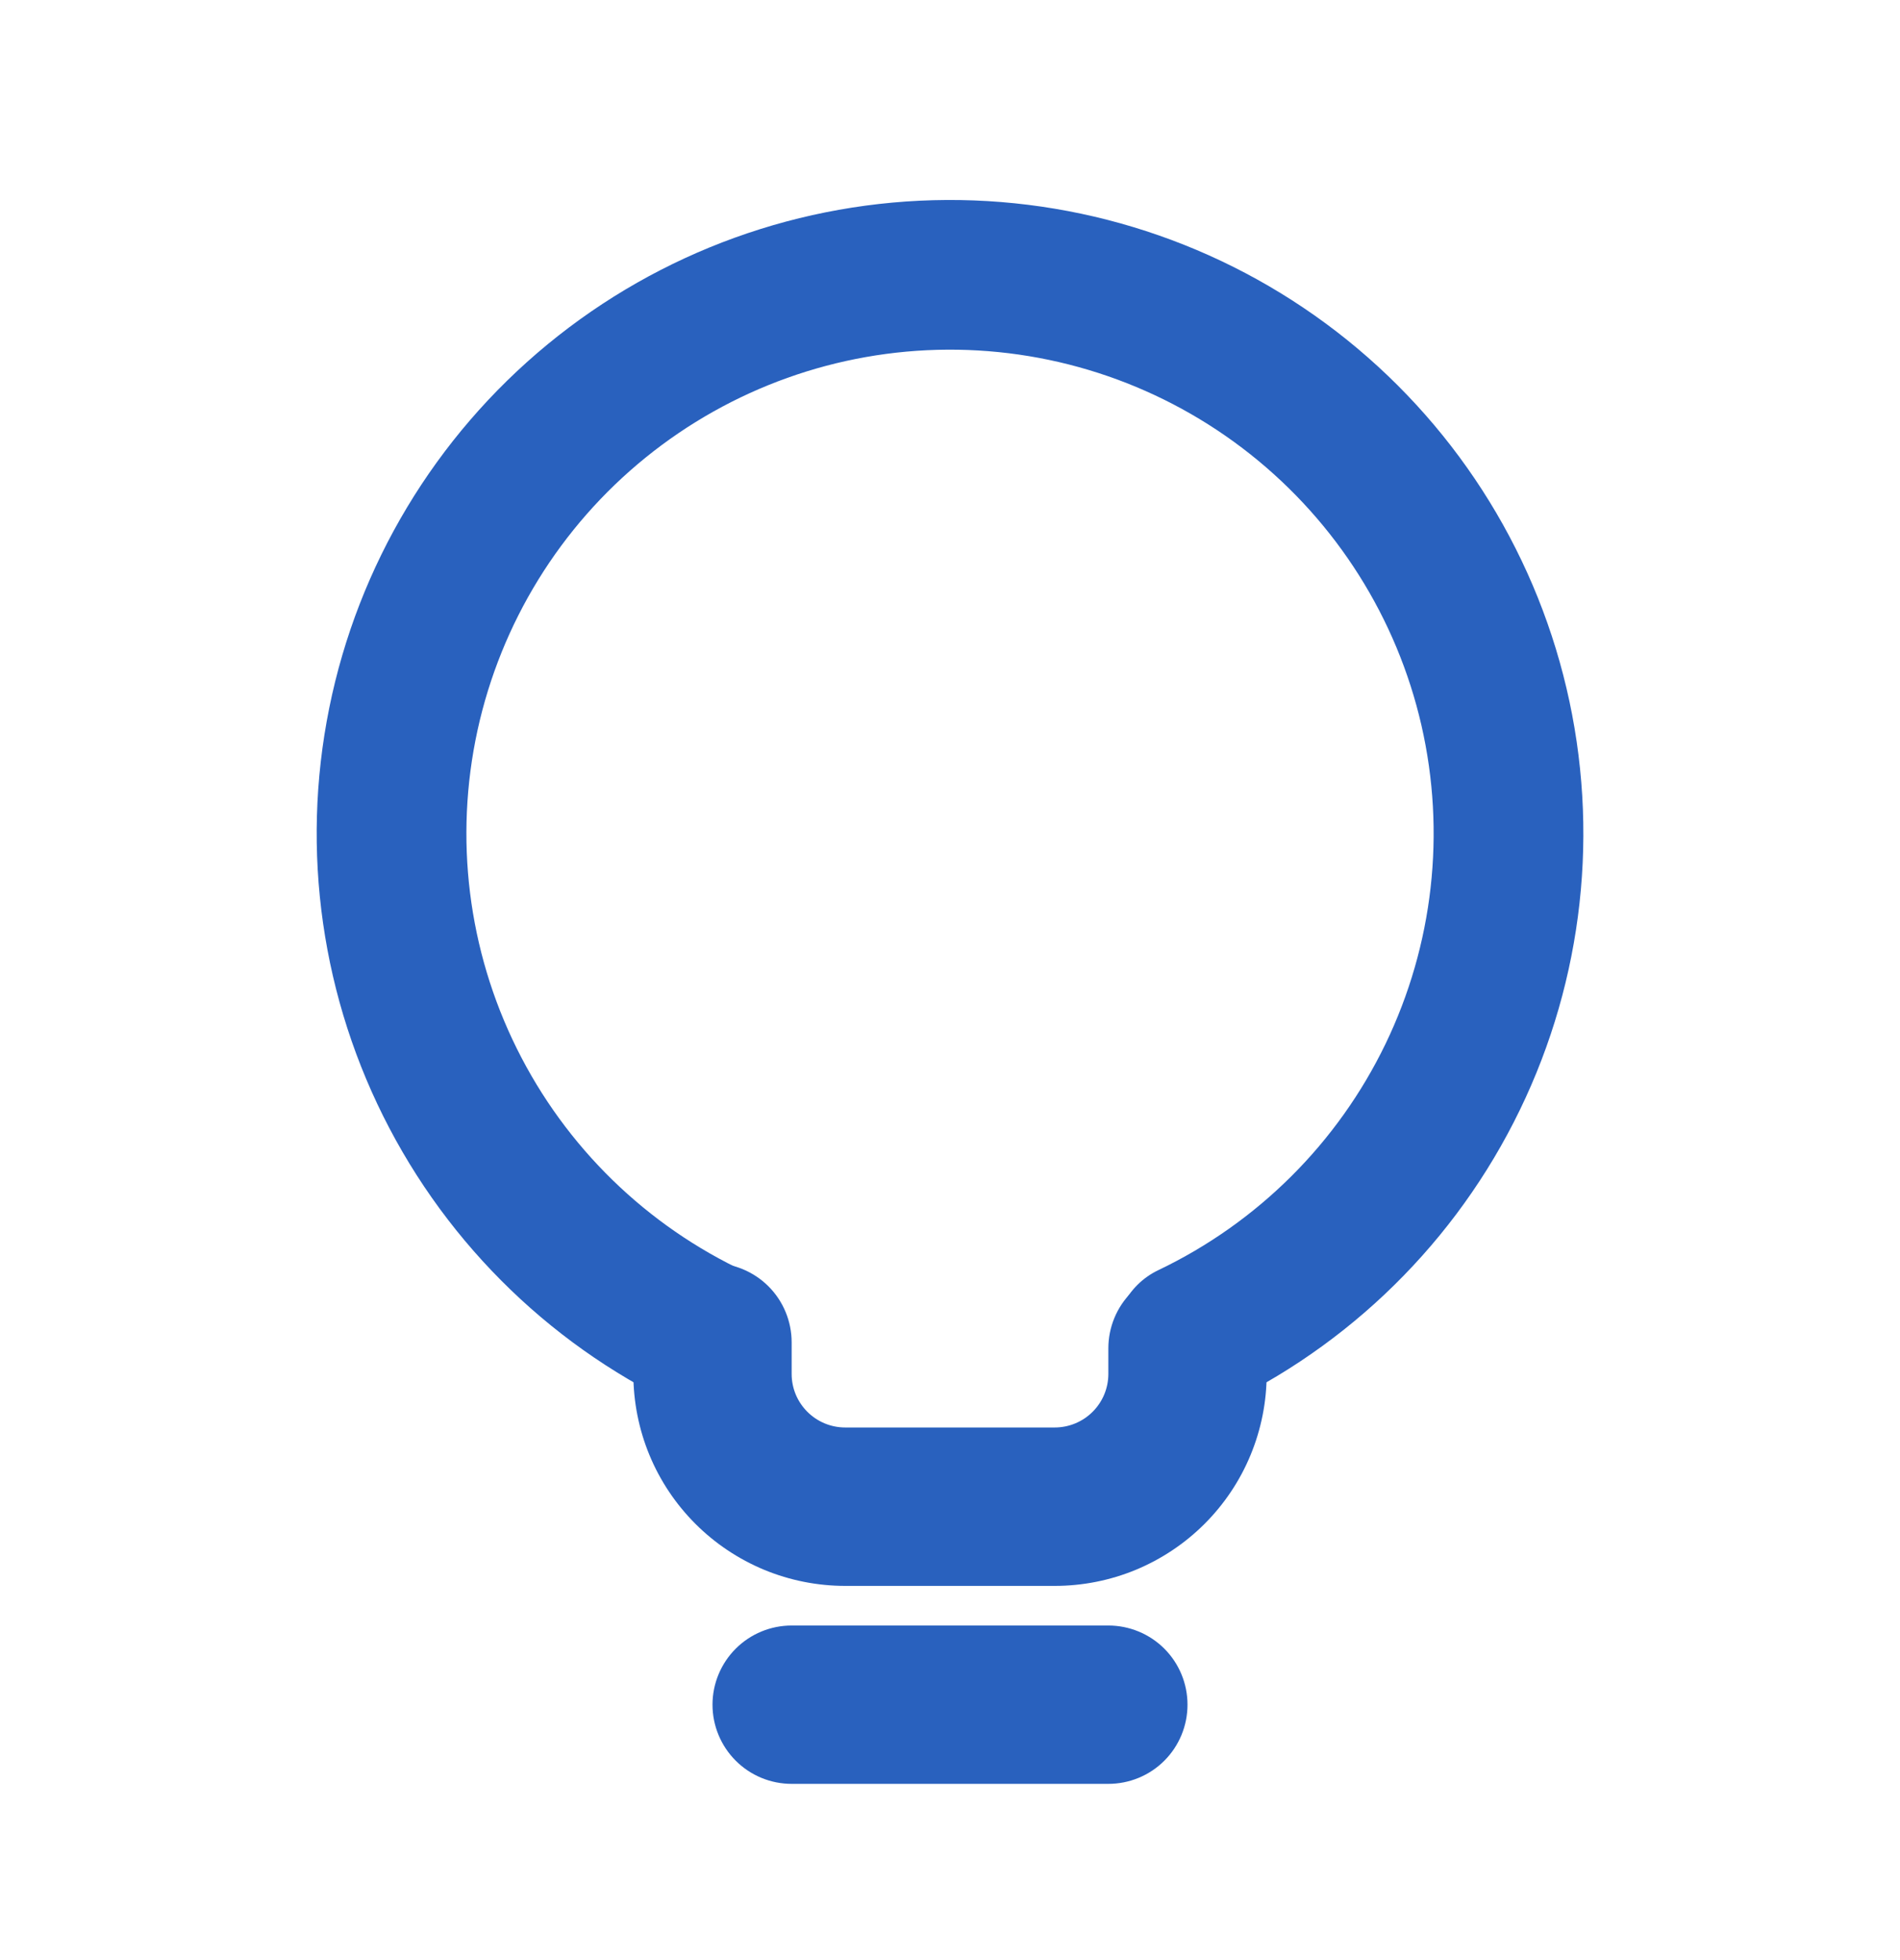
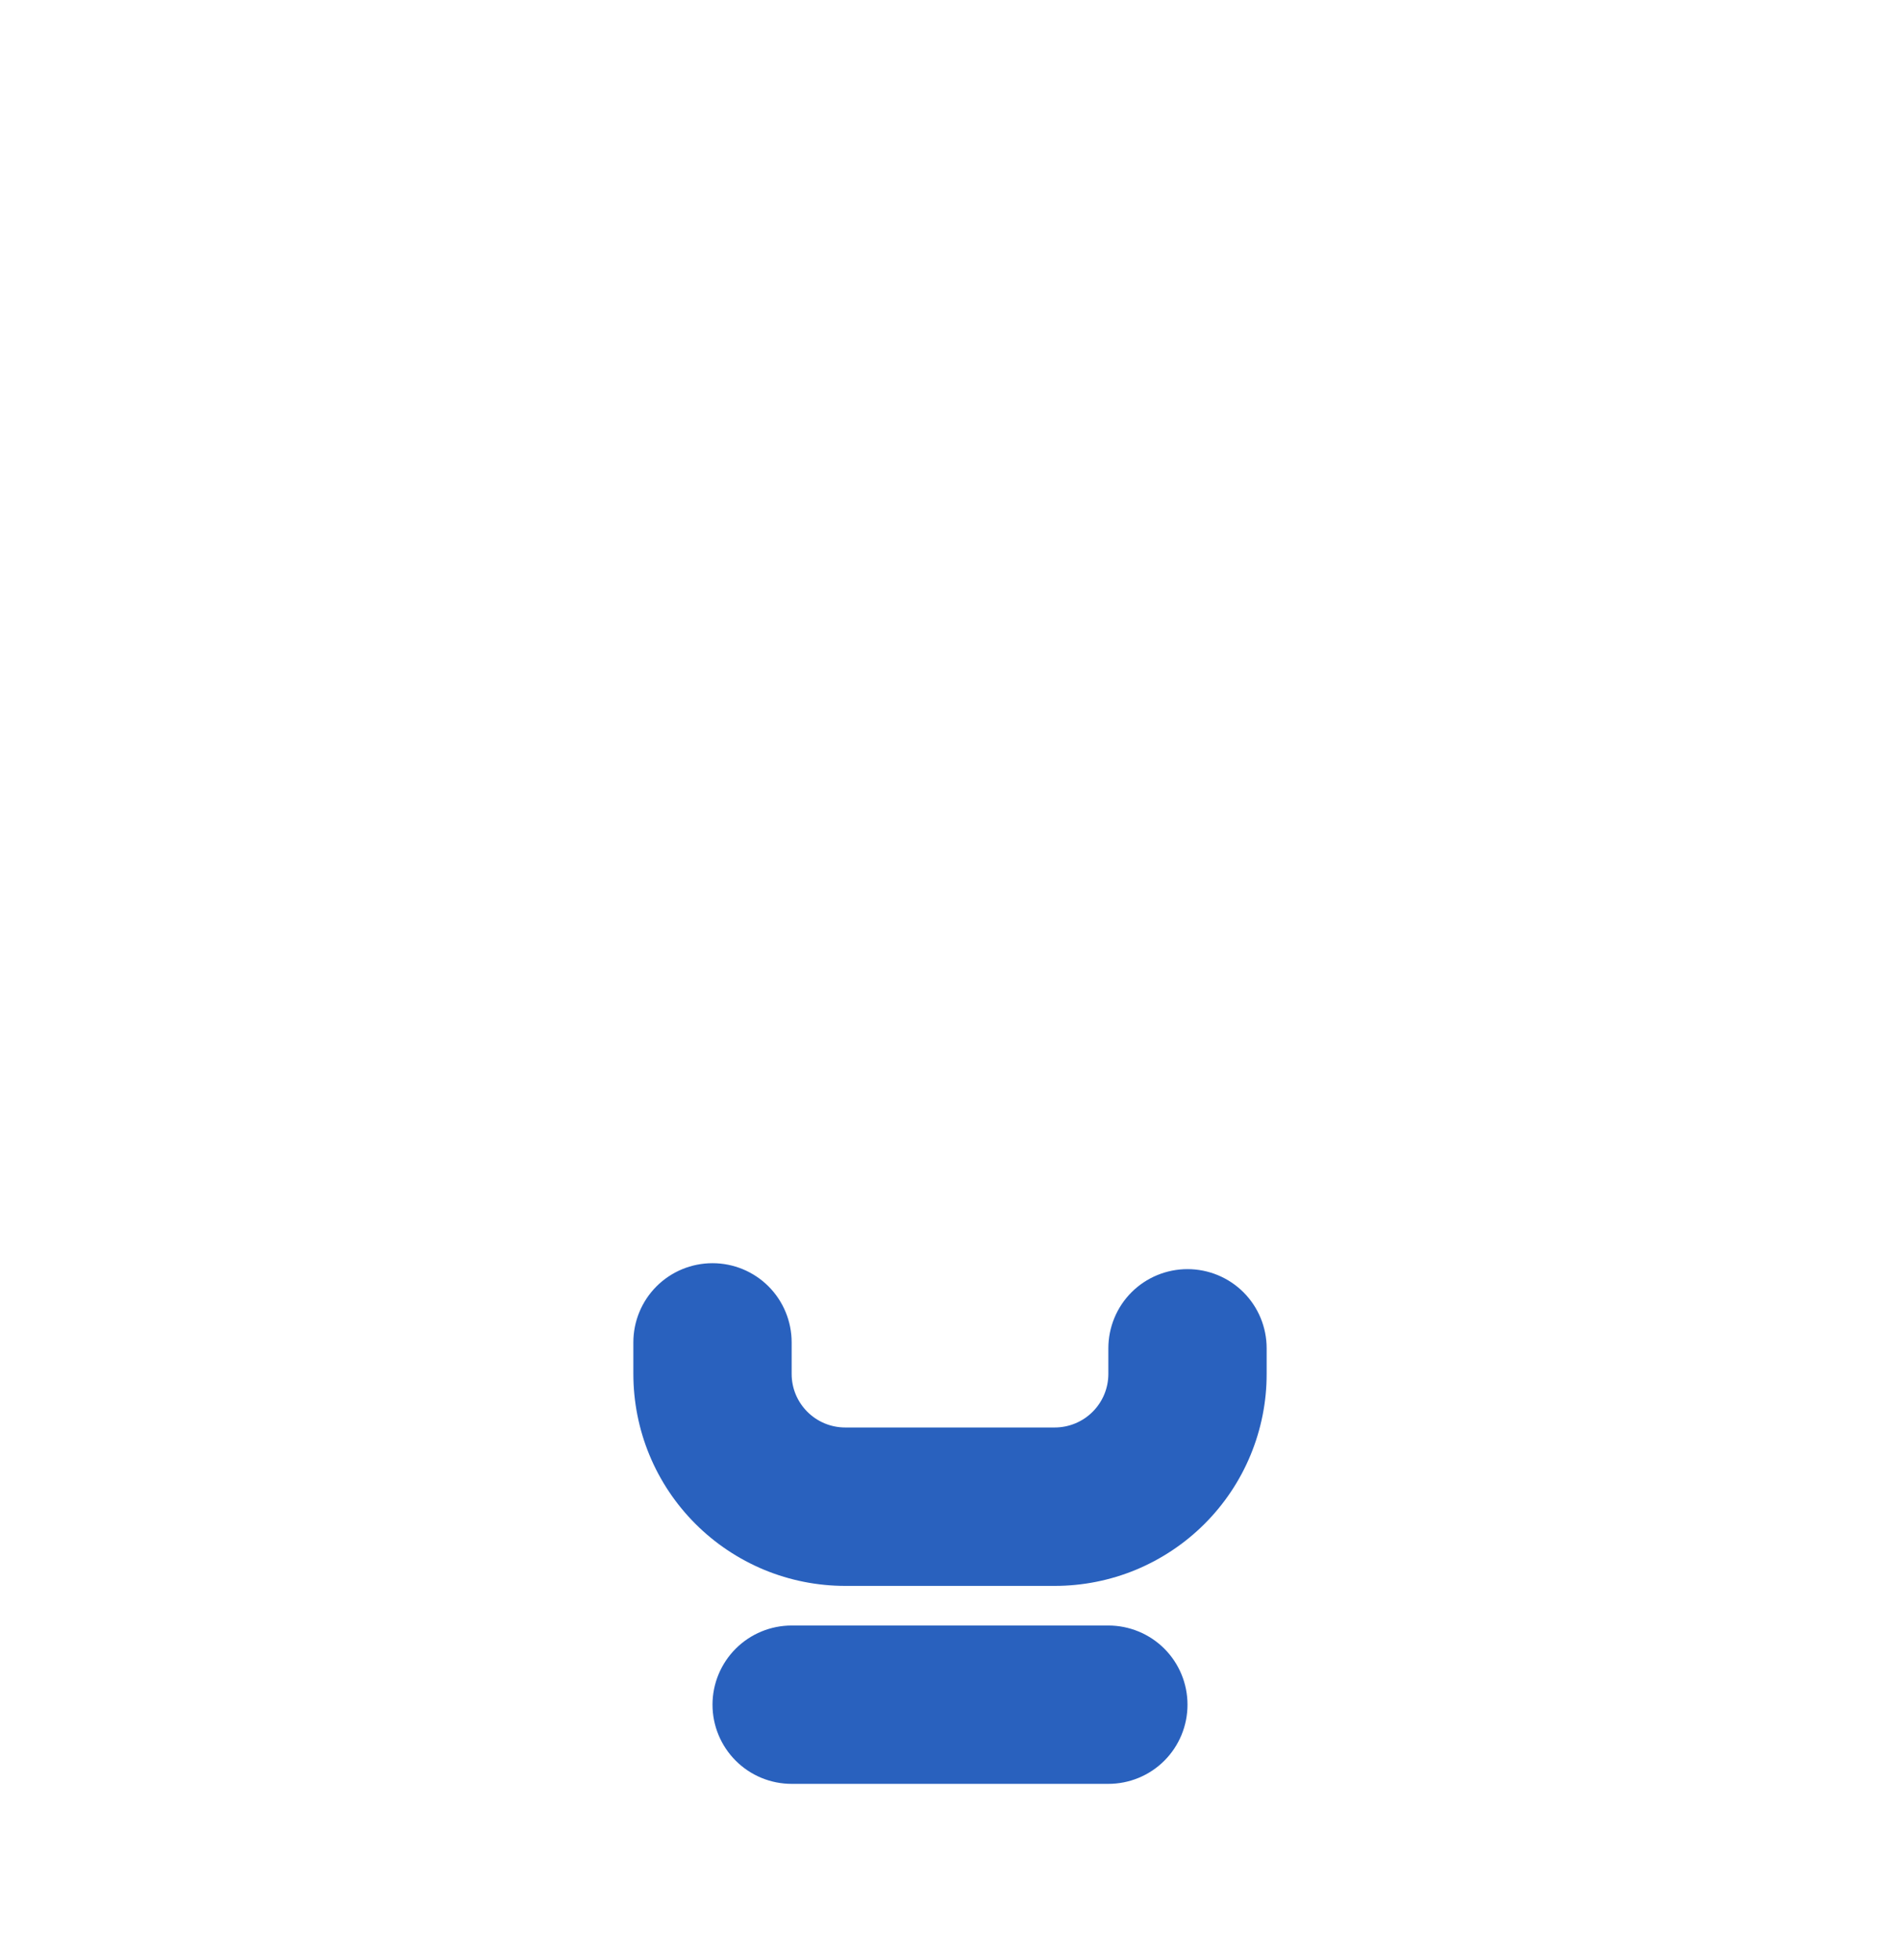
<svg xmlns="http://www.w3.org/2000/svg" fill="none" viewBox="0 0 32 33" height="33" width="32">
  <path fill="#2961BE" d="M12 28.7C12 28.346 12.141 28.007 12.391 27.757C12.641 27.507 12.98 27.367 13.333 27.367H18.667C19.02 27.367 19.36 27.507 19.61 27.757C19.86 28.007 20 28.346 20 28.7C20 29.054 19.86 29.393 19.61 29.643C19.36 29.893 19.02 30.033 18.667 30.033H13.333C12.98 30.033 12.641 29.893 12.391 29.643C12.141 29.393 12 29.054 12 28.7ZM12 21.267C12.354 21.267 12.693 21.407 12.943 21.657C13.193 21.907 13.333 22.246 13.333 22.6V23.131C13.333 23.629 13.737 24.033 14.236 24.033H17.764C18.003 24.033 18.233 23.938 18.402 23.769C18.572 23.6 18.667 23.37 18.667 23.131V22.7C18.667 22.346 18.807 22.007 19.057 21.757C19.307 21.507 19.646 21.367 20 21.367C20.354 21.367 20.693 21.507 20.943 21.757C21.193 22.007 21.333 22.346 21.333 22.7V23.131C21.334 23.599 21.241 24.064 21.062 24.497C20.883 24.93 20.62 25.323 20.288 25.655C19.957 25.986 19.563 26.249 19.13 26.429C18.697 26.608 18.233 26.7 17.764 26.7H14.236C13.767 26.7 13.303 26.608 12.87 26.429C12.437 26.249 12.043 25.986 11.712 25.655C11.38 25.323 11.117 24.93 10.938 24.497C10.759 24.064 10.667 23.599 10.667 23.131V22.6C10.667 22.246 10.807 21.907 11.057 21.657C11.307 21.407 11.646 21.267 12 21.267Z" clip-rule="evenodd" fill-rule="evenodd" />
-   <path fill="#2961BE" d="M18.971 23.161C19.153 23.721 19.757 24.033 20.297 23.796C22.542 22.808 24.378 21.077 25.495 18.893C26.613 16.71 26.944 14.209 26.433 11.81C25.922 9.411 24.599 7.262 22.689 5.724C20.778 4.186 18.396 3.354 15.944 3.367C13.491 3.38 11.118 4.238 9.224 5.796C7.33 7.354 6.03 9.517 5.545 11.921C5.059 14.325 5.417 16.823 6.558 18.994C7.699 21.166 9.553 22.877 11.808 23.841C12.349 24.073 12.951 23.756 13.128 23.193L13.244 22.823C13.42 22.261 13.103 21.668 12.569 21.42C10.89 20.64 9.527 19.312 8.704 17.653C7.881 15.995 7.648 14.106 8.042 12.297C8.437 10.488 9.435 8.868 10.874 7.703C12.313 6.538 14.105 5.897 15.957 5.887C17.808 5.877 19.607 6.498 21.058 7.648C22.509 8.798 23.526 10.407 23.94 12.212C24.353 14.016 24.14 15.908 23.335 17.575C22.53 19.242 21.181 20.585 19.511 21.383C18.979 21.636 18.668 22.232 18.851 22.793L18.971 23.161Z" />
</svg>